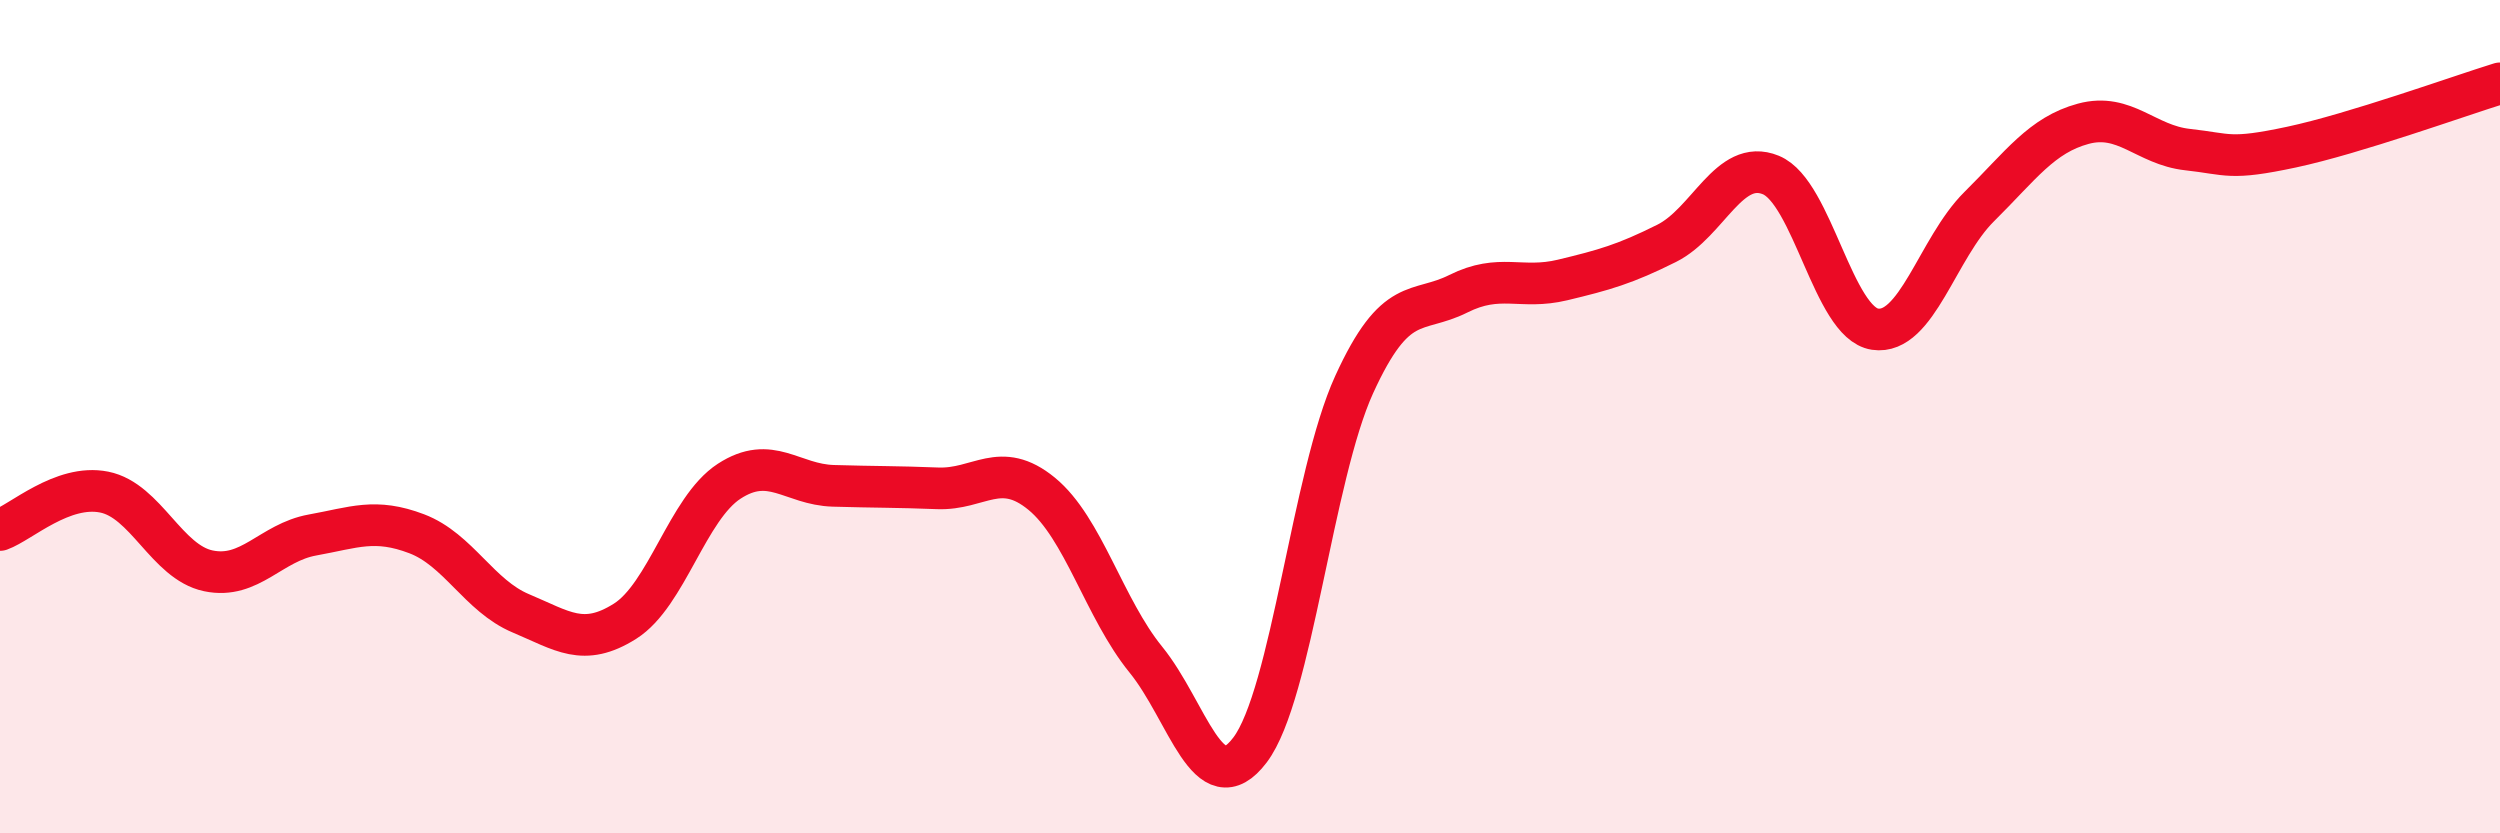
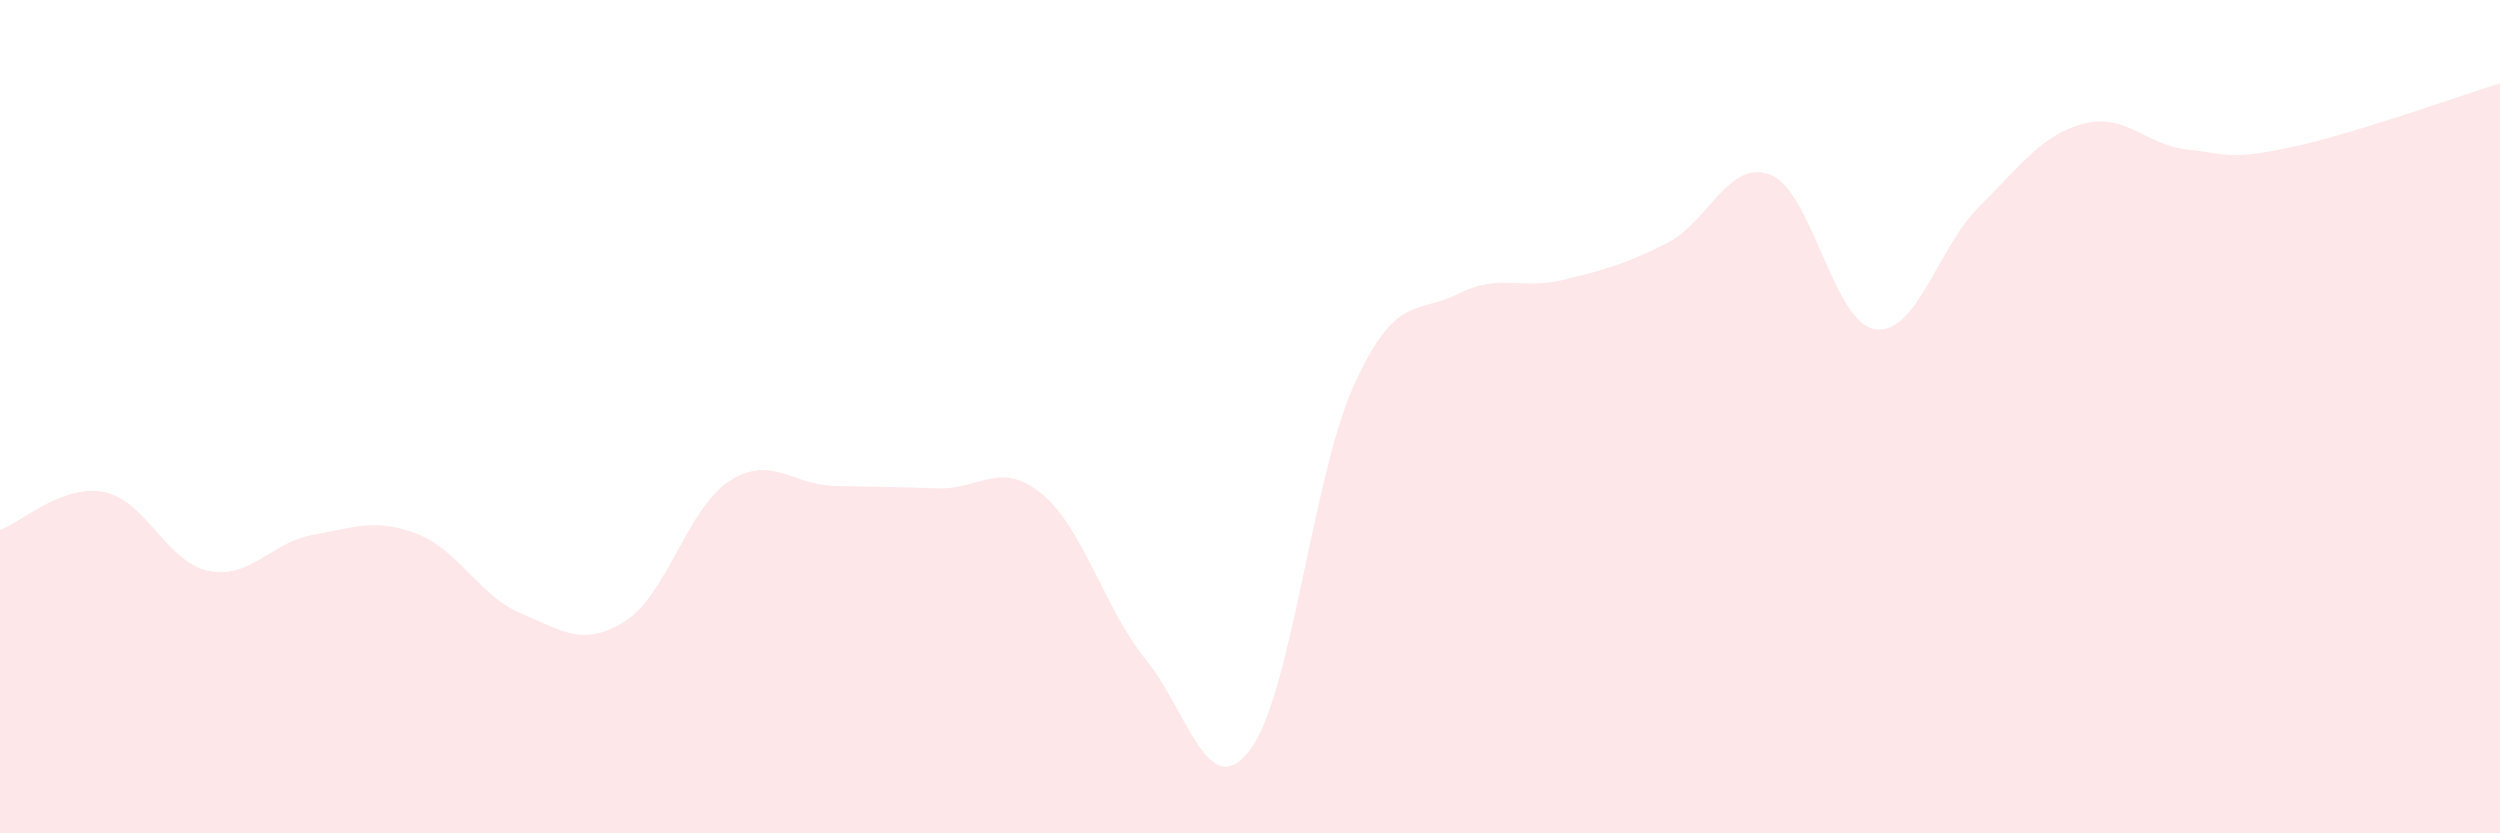
<svg xmlns="http://www.w3.org/2000/svg" width="60" height="20" viewBox="0 0 60 20">
  <path d="M 0,12.72 C 0.5,12.54 1.5,11.61 2.5,11.81 C 3.5,12.01 4,13.49 5,13.7 C 6,13.91 6.5,13.02 7.5,12.84 C 8.5,12.66 9,12.43 10,12.81 C 11,13.19 11.5,14.3 12.5,14.72 C 13.5,15.14 14,15.54 15,14.91 C 16,14.28 16.5,12.2 17.5,11.55 C 18.5,10.9 19,11.63 20,11.66 C 21,11.69 21.5,11.68 22.5,11.72 C 23.5,11.76 24,11.03 25,11.85 C 26,12.67 26.5,14.6 27.5,15.83 C 28.5,17.06 29,19.32 30,18 C 31,16.68 31.5,11.42 32.5,9.23 C 33.5,7.04 34,7.55 35,7.05 C 36,6.55 36.5,6.96 37.5,6.72 C 38.5,6.48 39,6.34 40,5.84 C 41,5.34 41.5,3.79 42.5,4.2 C 43.5,4.61 44,7.75 45,7.9 C 46,8.05 46.5,5.95 47.5,4.96 C 48.5,3.97 49,3.24 50,2.97 C 51,2.7 51.5,3.48 52.5,3.59 C 53.5,3.7 53.5,3.85 55,3.53 C 56.5,3.21 59,2.31 60,2L60 20L0 20Z" fill="#EB0A25" opacity="0.1" stroke-linecap="round" stroke-linejoin="round" />
-   <path d="M 0,12.72 C 0.5,12.54 1.5,11.61 2.5,11.81 C 3.5,12.01 4,13.49 5,13.7 C 6,13.91 6.5,13.02 7.5,12.84 C 8.5,12.66 9,12.43 10,12.81 C 11,13.19 11.5,14.3 12.5,14.72 C 13.5,15.14 14,15.54 15,14.91 C 16,14.28 16.5,12.2 17.5,11.55 C 18.5,10.9 19,11.63 20,11.66 C 21,11.69 21.5,11.68 22.5,11.72 C 23.5,11.76 24,11.03 25,11.85 C 26,12.67 26.5,14.6 27.5,15.83 C 28.5,17.06 29,19.32 30,18 C 31,16.68 31.5,11.42 32.5,9.23 C 33.5,7.04 34,7.55 35,7.05 C 36,6.55 36.5,6.96 37.5,6.72 C 38.5,6.48 39,6.34 40,5.84 C 41,5.34 41.5,3.79 42.5,4.2 C 43.5,4.61 44,7.75 45,7.9 C 46,8.05 46.5,5.95 47.5,4.96 C 48.5,3.97 49,3.24 50,2.97 C 51,2.7 51.5,3.48 52.5,3.59 C 53.5,3.7 53.5,3.85 55,3.53 C 56.5,3.21 59,2.31 60,2" stroke="#EB0A25" stroke-width="1" fill="none" stroke-linecap="round" stroke-linejoin="round" />
</svg>